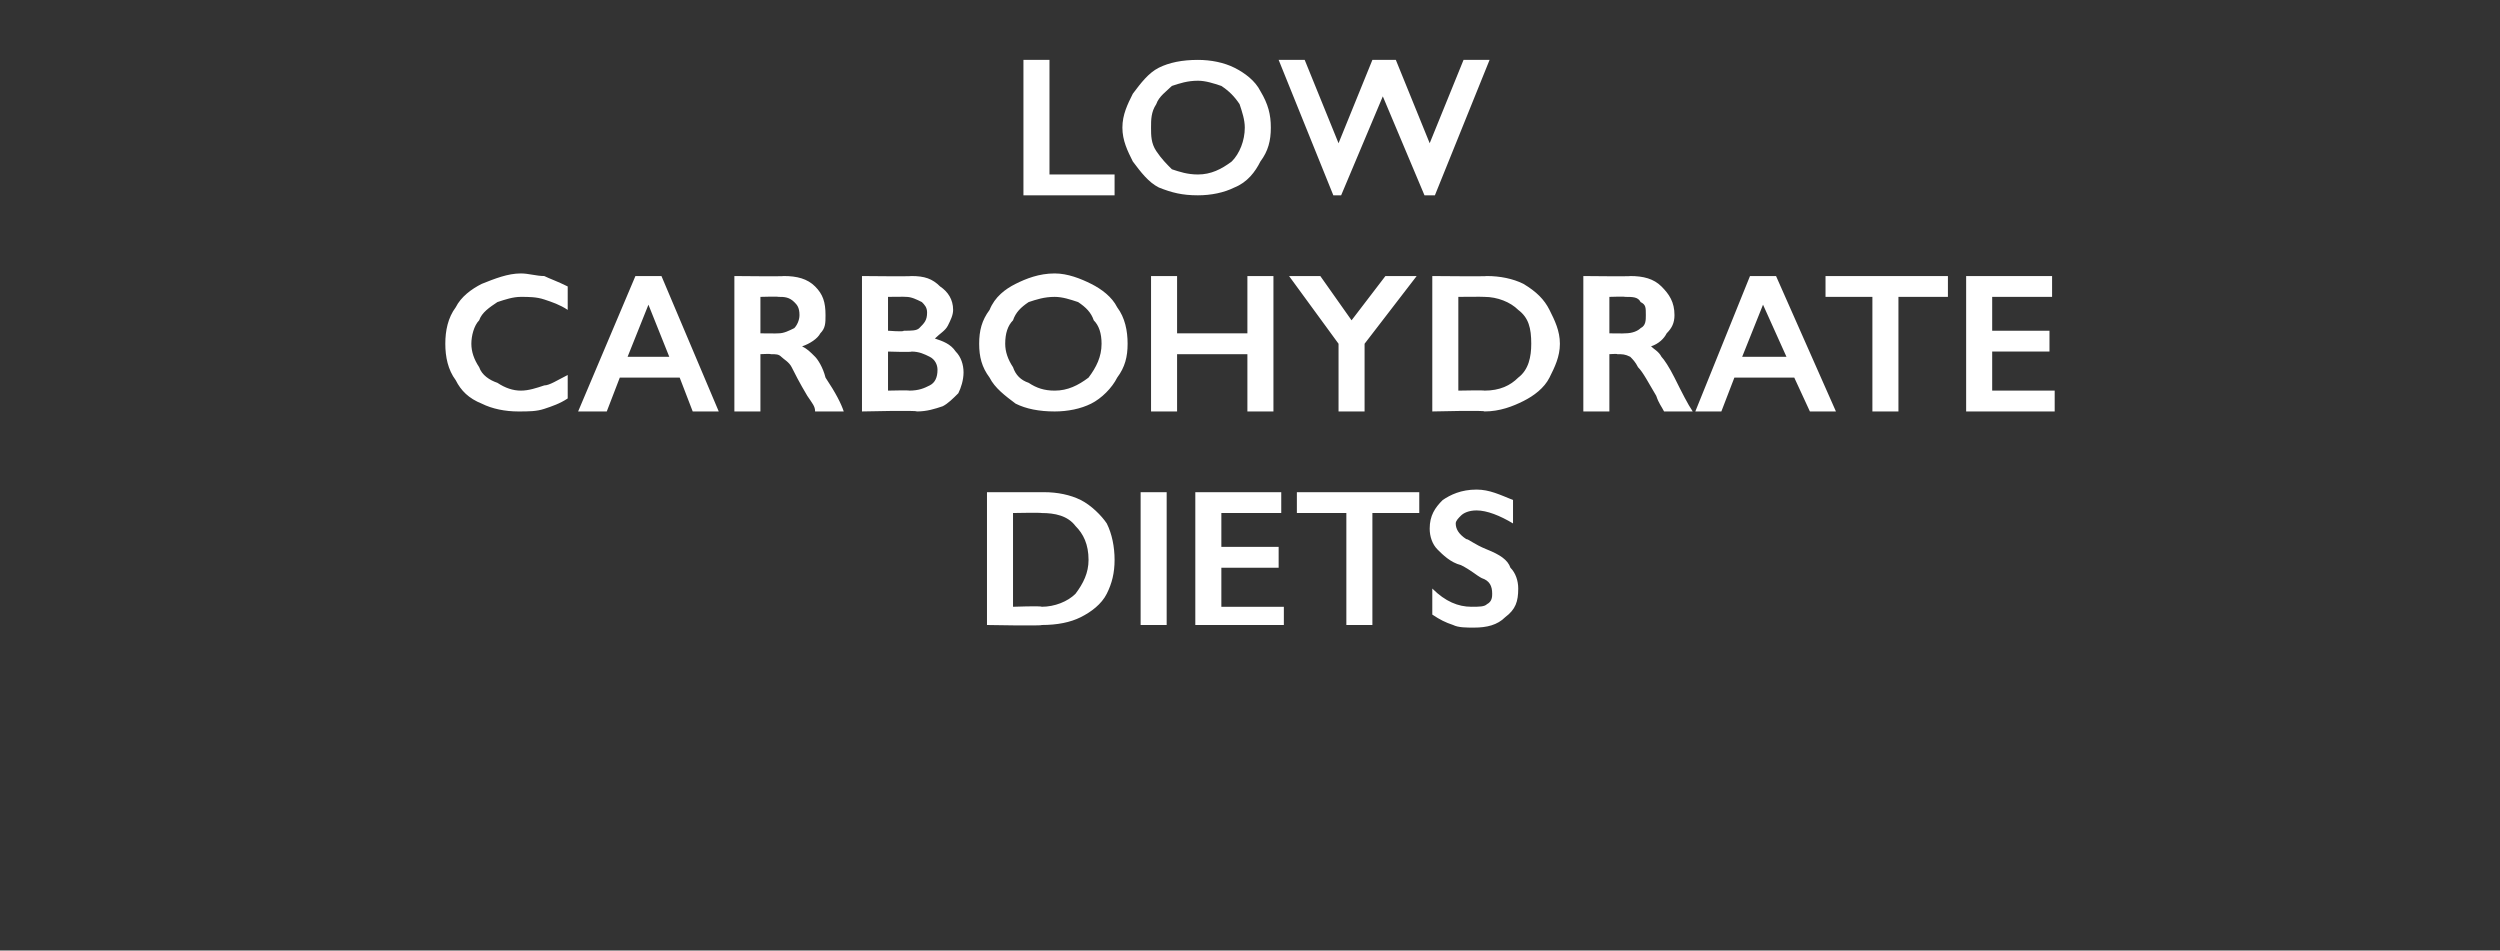
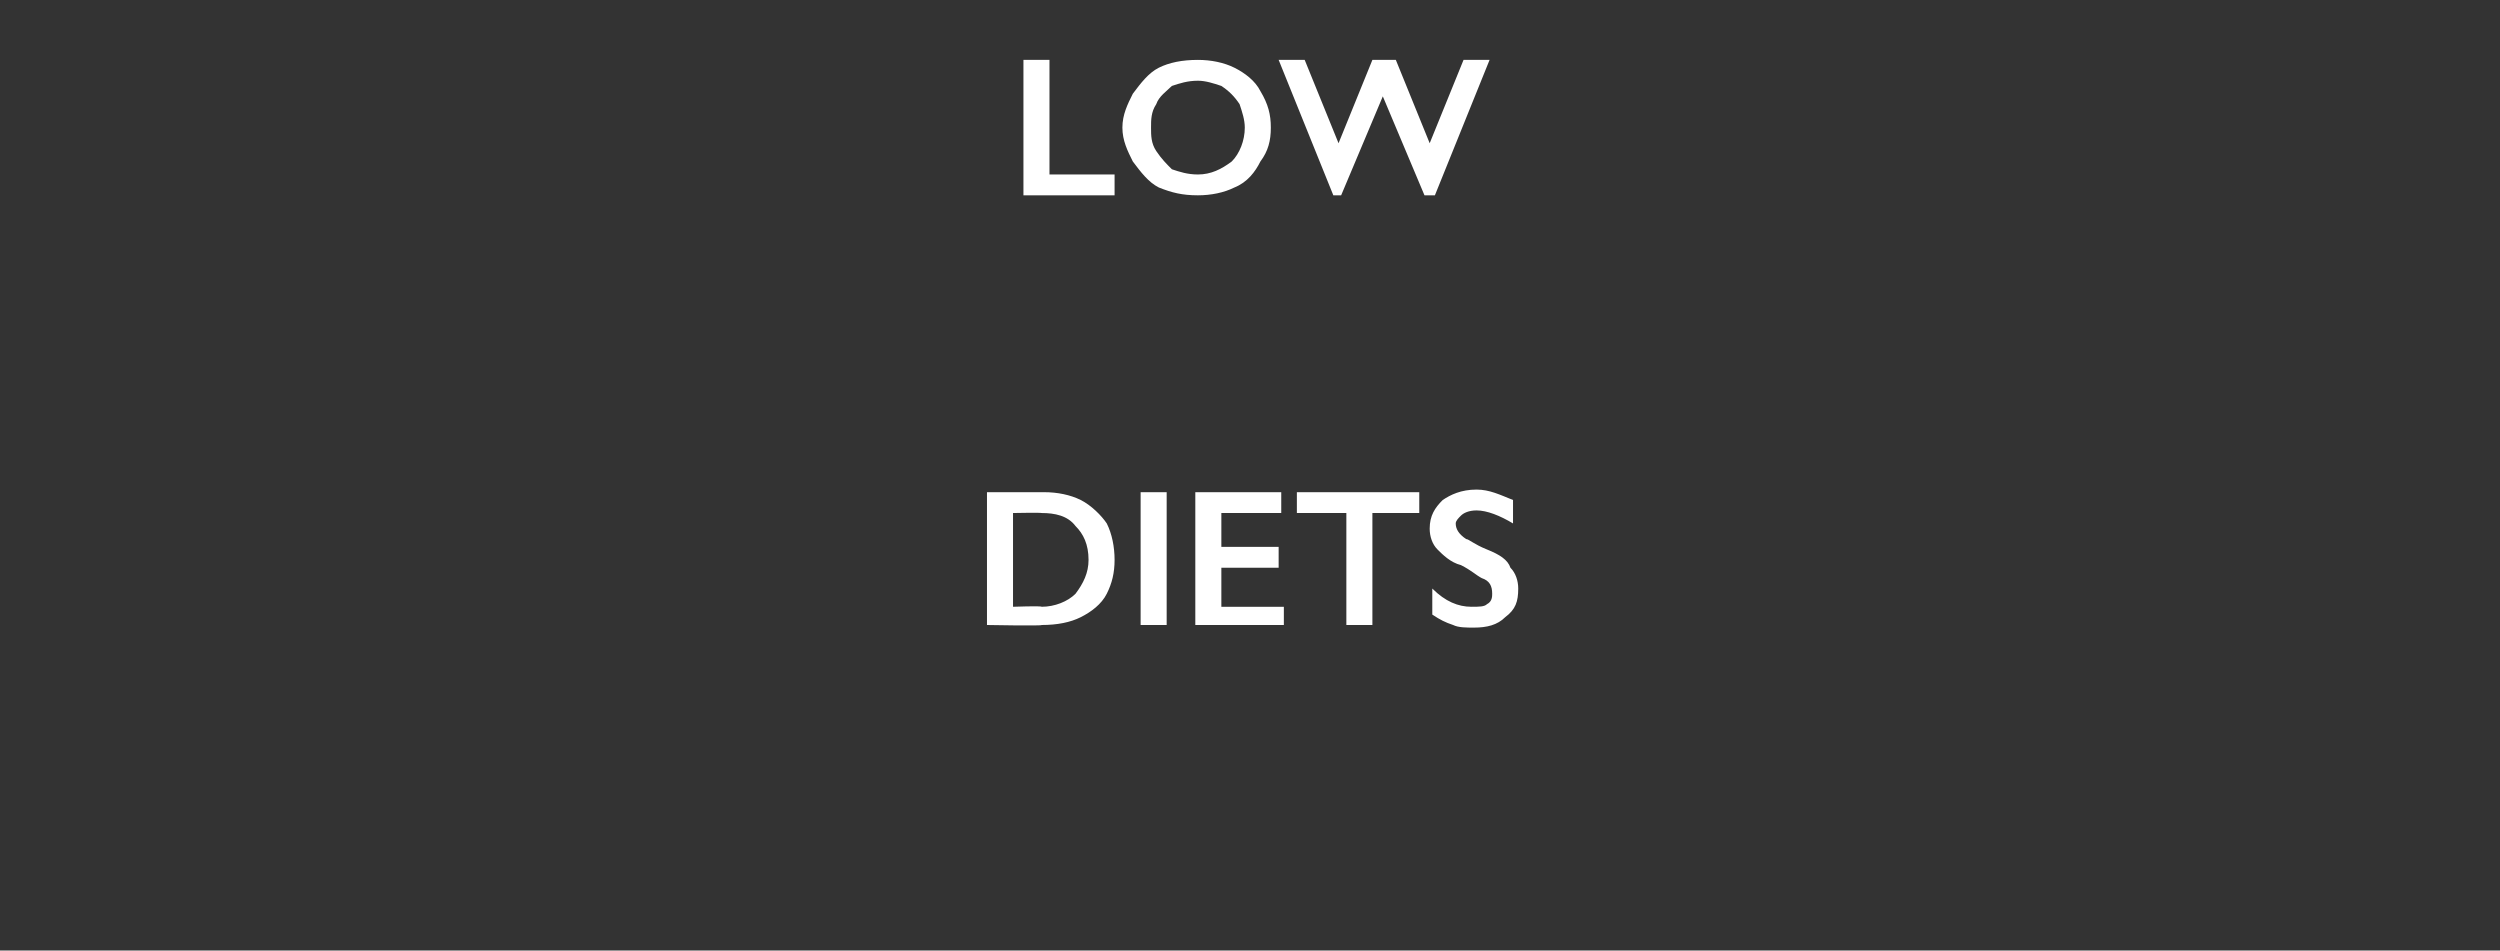
<svg xmlns="http://www.w3.org/2000/svg" version="1.1" width="96px" height="36.5px" viewBox="0 -2 96 36.5" style="top:-2px">
  <rect x="0" y="-2" width="96" height="36.5" fill="#333333" stroke="none" />
  <desc>Low carbohydrate diets</desc>
  <defs />
  <g id="Polygon140008">
-     <path d="M 40.1 16.9 C 40.6 16.9 41.1 17 41.5 17.2 C 41.9 17.4 42.3 17.8 42.5 18.1 C 42.7 18.5 42.8 19 42.8 19.5 C 42.8 20 42.7 20.4 42.5 20.8 C 42.3 21.2 41.9 21.5 41.5 21.7 C 41.1 21.9 40.6 22 40 22 C 40.03 22.04 37.9 22 37.9 22 L 37.9 16.9 C 37.9 16.9 40.09 16.9 40.1 16.9 Z M 40 21.3 C 40.5 21.3 41 21.1 41.3 20.8 C 41.6 20.4 41.8 20 41.8 19.5 C 41.8 18.9 41.6 18.5 41.3 18.2 C 41 17.8 40.5 17.7 40 17.7 C 39.95 17.68 38.9 17.7 38.9 17.7 L 38.9 21.3 C 38.9 21.3 39.98 21.26 40 21.3 Z M 44.8 16.9 L 44.8 22 L 43.8 22 L 43.8 16.9 L 44.8 16.9 Z M 49.2 16.9 L 49.2 17.7 L 46.9 17.7 L 46.9 19 L 49.1 19 L 49.1 19.8 L 46.9 19.8 L 46.9 21.3 L 49.3 21.3 L 49.3 22 L 45.9 22 L 45.9 16.9 L 49.2 16.9 Z M 54.5 16.9 L 54.5 17.7 L 52.7 17.7 L 52.7 22 L 51.7 22 L 51.7 17.7 L 49.8 17.7 L 49.8 16.9 L 54.5 16.9 Z M 56.7 16.8 C 57.2 16.8 57.6 17 58.1 17.2 C 58.1 17.2 58.1 18.1 58.1 18.1 C 57.6 17.8 57.1 17.6 56.7 17.6 C 56.4 17.6 56.2 17.7 56.1 17.8 C 56 17.9 55.9 18 55.9 18.1 C 55.9 18.3 56 18.5 56.3 18.7 C 56.4 18.7 56.6 18.9 57.1 19.1 C 57.6 19.3 57.9 19.5 58 19.8 C 58.2 20 58.3 20.3 58.3 20.6 C 58.3 21.1 58.2 21.4 57.8 21.7 C 57.5 22 57.1 22.1 56.6 22.1 C 56.3 22.1 56 22.1 55.8 22 C 55.5 21.9 55.3 21.8 55 21.6 C 55 21.6 55 20.6 55 20.6 C 55.5 21.1 56 21.3 56.5 21.3 C 56.8 21.3 57 21.3 57.1 21.2 C 57.3 21.1 57.3 20.9 57.3 20.8 C 57.3 20.5 57.2 20.3 56.9 20.2 C 56.7 20.1 56.5 19.9 56.1 19.7 C 55.7 19.6 55.4 19.3 55.2 19.1 C 55 18.9 54.9 18.6 54.9 18.3 C 54.9 17.8 55.1 17.5 55.4 17.2 C 55.7 17 56.1 16.8 56.7 16.8 Z " stroke="none" fill="#fff" />
+     <path d="M 40.1 16.9 C 40.6 16.9 41.1 17 41.5 17.2 C 41.9 17.4 42.3 17.8 42.5 18.1 C 42.7 18.5 42.8 19 42.8 19.5 C 42.8 20 42.7 20.4 42.5 20.8 C 42.3 21.2 41.9 21.5 41.5 21.7 C 41.1 21.9 40.6 22 40 22 C 40.03 22.04 37.9 22 37.9 22 L 37.9 16.9 C 37.9 16.9 40.09 16.9 40.1 16.9 Z M 40 21.3 C 40.5 21.3 41 21.1 41.3 20.8 C 41.6 20.4 41.8 20 41.8 19.5 C 41.8 18.9 41.6 18.5 41.3 18.2 C 41 17.8 40.5 17.7 40 17.7 C 39.95 17.68 38.9 17.7 38.9 17.7 L 38.9 21.3 C 38.9 21.3 39.98 21.26 40 21.3 Z M 44.8 16.9 L 44.8 22 L 43.8 22 L 43.8 16.9 L 44.8 16.9 Z M 49.2 16.9 L 49.2 17.7 L 46.9 17.7 L 46.9 19 L 49.1 19 L 49.1 19.8 L 46.9 19.8 L 46.9 21.3 L 49.3 21.3 L 49.3 22 L 45.9 22 L 45.9 16.9 L 49.2 16.9 Z M 54.5 16.9 L 54.5 17.7 L 52.7 17.7 L 52.7 22 L 51.7 22 L 51.7 17.7 L 49.8 17.7 L 49.8 16.9 L 54.5 16.9 Z M 56.7 16.8 C 57.2 16.8 57.6 17 58.1 17.2 C 58.1 17.2 58.1 18.1 58.1 18.1 C 57.6 17.8 57.1 17.6 56.7 17.6 C 56.4 17.6 56.2 17.7 56.1 17.8 C 56 17.9 55.9 18 55.9 18.1 C 55.9 18.3 56 18.5 56.3 18.7 C 56.4 18.7 56.6 18.9 57.1 19.1 C 57.6 19.3 57.9 19.5 58 19.8 C 58.2 20 58.3 20.3 58.3 20.6 C 58.3 21.1 58.2 21.4 57.8 21.7 C 57.5 22 57.1 22.1 56.6 22.1 C 56.3 22.1 56 22.1 55.8 22 C 55.5 21.9 55.3 21.8 55 21.6 C 55 21.6 55 20.6 55 20.6 C 55.5 21.1 56 21.3 56.5 21.3 C 56.8 21.3 57 21.3 57.1 21.2 C 57.3 21.1 57.3 20.9 57.3 20.8 C 57.3 20.5 57.2 20.3 56.9 20.2 C 56.7 20.1 56.5 19.9 56.1 19.7 C 55.7 19.6 55.4 19.3 55.2 19.1 C 55 18.9 54.9 18.6 54.9 18.3 C 54.9 17.8 55.1 17.5 55.4 17.2 C 55.7 17 56.1 16.8 56.7 16.8 " stroke="none" fill="#fff" />
  </g>
  <g id="Polygon140007">
-     <path d="M 20 8.5 C 20.3 8.5 20.6 8.6 20.9 8.6 C 21.1 8.7 21.4 8.8 21.8 9 C 21.8 9 21.8 9.9 21.8 9.9 C 21.5 9.7 21.2 9.6 20.9 9.5 C 20.6 9.4 20.3 9.4 20 9.4 C 19.7 9.4 19.4 9.5 19.1 9.6 C 18.8 9.8 18.5 10 18.4 10.3 C 18.2 10.5 18.1 10.9 18.1 11.2 C 18.1 11.5 18.2 11.8 18.4 12.1 C 18.5 12.4 18.8 12.6 19.1 12.7 C 19.4 12.9 19.7 13 20 13 C 20.3 13 20.6 12.9 20.9 12.8 C 21.1 12.8 21.4 12.6 21.8 12.4 C 21.8 12.4 21.8 13.3 21.8 13.3 C 21.5 13.5 21.2 13.6 20.9 13.7 C 20.6 13.8 20.3 13.8 19.9 13.8 C 19.4 13.8 18.9 13.7 18.5 13.5 C 18 13.3 17.7 13 17.5 12.6 C 17.2 12.2 17.1 11.7 17.1 11.2 C 17.1 10.7 17.2 10.2 17.5 9.8 C 17.7 9.4 18.1 9.1 18.5 8.9 C 19 8.7 19.5 8.5 20 8.5 Z M 25.4 8.6 L 27.6 13.8 L 26.6 13.8 L 26.1 12.5 L 23.8 12.5 L 23.3 13.8 L 22.2 13.8 L 24.4 8.6 L 25.4 8.6 Z M 24.1 11.7 L 25.7 11.7 L 24.9 9.7 L 24.1 11.7 Z M 30.1 8.6 C 30.6 8.6 31 8.7 31.3 9 C 31.6 9.3 31.7 9.6 31.7 10.1 C 31.7 10.4 31.7 10.6 31.5 10.8 C 31.4 11 31.1 11.2 30.8 11.3 C 31 11.4 31.1 11.5 31.3 11.7 C 31.4 11.8 31.6 12.1 31.7 12.5 C 32.1 13.1 32.3 13.5 32.4 13.8 C 32.4 13.8 31.3 13.8 31.3 13.8 C 31.3 13.6 31.2 13.5 31 13.2 C 30.7 12.7 30.5 12.3 30.4 12.1 C 30.3 11.9 30.1 11.8 30 11.7 C 29.9 11.6 29.8 11.6 29.6 11.6 C 29.6 11.58 29.2 11.6 29.2 11.6 L 29.2 13.8 L 28.2 13.8 L 28.2 8.6 C 28.2 8.6 30.1 8.62 30.1 8.6 Z M 29.9 10.8 C 30.1 10.8 30.3 10.7 30.5 10.6 C 30.6 10.5 30.7 10.3 30.7 10.1 C 30.7 9.8 30.6 9.7 30.5 9.6 C 30.3 9.4 30.1 9.4 29.9 9.4 C 29.86 9.38 29.2 9.4 29.2 9.4 L 29.2 10.8 C 29.2 10.8 29.87 10.81 29.9 10.8 Z M 35 8.6 C 35.5 8.6 35.8 8.7 36.1 9 C 36.4 9.2 36.6 9.5 36.6 9.9 C 36.6 10.1 36.5 10.3 36.4 10.5 C 36.3 10.7 36.1 10.8 35.9 11 C 35.9 11 35.9 11 35.9 11 C 36.2 11.1 36.5 11.2 36.7 11.5 C 36.9 11.7 37 12 37 12.3 C 37 12.6 36.9 12.9 36.8 13.1 C 36.6 13.3 36.4 13.5 36.2 13.6 C 35.9 13.7 35.6 13.8 35.2 13.8 C 35.25 13.75 33.1 13.8 33.1 13.8 L 33.1 8.6 C 33.1 8.6 34.98 8.62 35 8.6 Z M 34.7 10.7 C 35 10.7 35.2 10.7 35.3 10.6 C 35.5 10.4 35.6 10.3 35.6 10 C 35.6 9.8 35.5 9.7 35.4 9.6 C 35.2 9.5 35 9.4 34.8 9.4 C 34.8 9.39 34.1 9.4 34.1 9.4 L 34.1 10.7 C 34.1 10.7 34.72 10.75 34.7 10.7 Z M 34.9 13 C 35.3 13 35.5 12.9 35.7 12.8 C 35.9 12.7 36 12.5 36 12.2 C 36 12 35.9 11.8 35.7 11.7 C 35.5 11.6 35.3 11.5 35 11.5 C 35.02 11.53 34.1 11.5 34.1 11.5 L 34.1 13 C 34.1 13 34.95 12.98 34.9 13 Z M 40.5 8.5 C 41 8.5 41.5 8.7 41.9 8.9 C 42.3 9.1 42.7 9.4 42.9 9.8 C 43.2 10.2 43.3 10.7 43.3 11.2 C 43.3 11.7 43.2 12.1 42.9 12.5 C 42.7 12.9 42.3 13.3 41.9 13.5 C 41.5 13.7 41 13.8 40.5 13.8 C 39.9 13.8 39.4 13.7 39 13.5 C 38.6 13.2 38.2 12.9 38 12.5 C 37.7 12.1 37.6 11.7 37.6 11.2 C 37.6 10.7 37.7 10.3 38 9.9 C 38.2 9.4 38.6 9.1 39 8.9 C 39.4 8.7 39.9 8.5 40.5 8.5 Z M 38.6 11.2 C 38.6 11.5 38.7 11.8 38.9 12.1 C 39 12.4 39.2 12.6 39.5 12.7 C 39.8 12.9 40.1 13 40.5 13 C 41 13 41.4 12.8 41.8 12.5 C 42.1 12.1 42.3 11.7 42.3 11.2 C 42.3 10.8 42.2 10.5 42 10.3 C 41.9 10 41.7 9.8 41.4 9.6 C 41.1 9.5 40.8 9.4 40.5 9.4 C 40.1 9.4 39.8 9.5 39.5 9.6 C 39.2 9.8 39 10 38.9 10.3 C 38.7 10.5 38.6 10.8 38.6 11.2 Z M 45.2 8.6 L 45.2 10.8 L 47.9 10.8 L 47.9 8.6 L 48.9 8.6 L 48.9 13.8 L 47.9 13.8 L 47.9 11.6 L 45.2 11.6 L 45.2 13.8 L 44.2 13.8 L 44.2 8.6 L 45.2 8.6 Z M 50.7 8.6 L 51.9 10.3 L 53.2 8.6 L 54.4 8.6 L 52.4 11.2 L 52.4 13.8 L 51.4 13.8 L 51.4 11.2 L 49.5 8.6 L 50.7 8.6 Z M 57.1 8.6 C 57.6 8.6 58.1 8.7 58.5 8.9 C 59 9.2 59.3 9.5 59.5 9.9 C 59.7 10.3 59.9 10.7 59.9 11.2 C 59.9 11.7 59.7 12.1 59.5 12.5 C 59.3 12.9 58.9 13.2 58.5 13.4 C 58.1 13.6 57.6 13.8 57 13.8 C 57.05 13.75 55 13.8 55 13.8 L 55 8.6 C 55 8.6 57.11 8.62 57.1 8.6 Z M 57 13 C 57.6 13 58 12.8 58.3 12.5 C 58.7 12.2 58.8 11.7 58.8 11.2 C 58.8 10.6 58.7 10.2 58.3 9.9 C 58 9.6 57.5 9.4 57 9.4 C 56.97 9.39 56 9.4 56 9.4 L 56 13 C 56 13 57.01 12.98 57 13 Z M 62.6 8.6 C 63.1 8.6 63.5 8.7 63.8 9 C 64.1 9.3 64.3 9.6 64.3 10.1 C 64.3 10.4 64.2 10.6 64 10.8 C 63.9 11 63.7 11.2 63.4 11.3 C 63.5 11.4 63.7 11.5 63.8 11.7 C 63.9 11.8 64.1 12.1 64.3 12.5 C 64.6 13.1 64.8 13.5 65 13.8 C 65 13.8 63.9 13.8 63.9 13.8 C 63.8 13.6 63.7 13.5 63.6 13.2 C 63.3 12.7 63.1 12.3 62.9 12.1 C 62.8 11.9 62.7 11.8 62.6 11.7 C 62.4 11.6 62.3 11.6 62.1 11.6 C 62.13 11.58 61.8 11.6 61.8 11.6 L 61.8 13.8 L 60.8 13.8 L 60.8 8.6 C 60.8 8.6 62.63 8.62 62.6 8.6 Z M 62.4 10.8 C 62.7 10.8 62.9 10.7 63 10.6 C 63.2 10.5 63.2 10.3 63.2 10.1 C 63.2 9.8 63.2 9.7 63 9.6 C 62.9 9.4 62.7 9.4 62.4 9.4 C 62.39 9.38 61.8 9.4 61.8 9.4 L 61.8 10.8 C 61.8 10.8 62.4 10.81 62.4 10.8 Z M 68.2 8.6 L 70.5 13.8 L 69.5 13.8 L 68.9 12.5 L 66.6 12.5 L 66.1 13.8 L 65.1 13.8 L 67.2 8.6 L 68.2 8.6 Z M 66.9 11.7 L 68.6 11.7 L 67.7 9.7 L 66.9 11.7 Z M 74.8 8.6 L 74.8 9.4 L 72.9 9.4 L 72.9 13.8 L 71.9 13.8 L 71.9 9.4 L 70.1 9.4 L 70.1 8.6 L 74.8 8.6 Z M 78.8 8.6 L 78.8 9.4 L 76.5 9.4 L 76.5 10.7 L 78.7 10.7 L 78.7 11.5 L 76.5 11.5 L 76.5 13 L 78.9 13 L 78.9 13.8 L 75.5 13.8 L 75.5 8.6 L 78.8 8.6 Z " stroke="none" fill="#fff" />
-   </g>
+     </g>
  <g id="Polygon140006">
    <path d="M 40.3 0.3 L 40.3 4.7 L 42.8 4.7 L 42.8 5.5 L 39.3 5.5 L 39.3 0.3 L 40.3 0.3 Z M 46 0.3 C 46.5 0.3 47 0.4 47.4 0.6 C 47.8 0.8 48.2 1.1 48.4 1.5 C 48.7 2 48.8 2.4 48.8 2.9 C 48.8 3.4 48.7 3.8 48.4 4.2 C 48.2 4.6 47.9 5 47.4 5.2 C 47 5.4 46.5 5.5 46 5.5 C 45.4 5.5 45 5.4 44.5 5.2 C 44.1 5 43.8 4.6 43.5 4.2 C 43.3 3.8 43.1 3.4 43.1 2.9 C 43.1 2.4 43.3 2 43.5 1.6 C 43.8 1.2 44.1 0.8 44.5 0.6 C 44.9 0.4 45.4 0.3 46 0.3 Z M 44.2 2.9 C 44.2 3.2 44.2 3.5 44.4 3.8 C 44.6 4.1 44.8 4.3 45 4.5 C 45.3 4.6 45.6 4.7 46 4.7 C 46.5 4.7 46.9 4.5 47.3 4.2 C 47.6 3.9 47.8 3.4 47.8 2.9 C 47.8 2.6 47.7 2.3 47.6 2 C 47.4 1.7 47.2 1.5 46.9 1.3 C 46.6 1.2 46.3 1.1 46 1.1 C 45.6 1.1 45.3 1.2 45 1.3 C 44.8 1.5 44.5 1.7 44.4 2 C 44.2 2.3 44.2 2.6 44.2 2.9 Z M 50.1 0.3 L 51.4 3.5 L 52.7 0.3 L 53.6 0.3 L 54.9 3.5 L 56.2 0.3 L 57.2 0.3 L 55.1 5.5 L 54.7 5.5 L 53.1 1.7 L 51.5 5.5 L 51.2 5.5 L 49.1 0.3 L 50.1 0.3 Z " stroke="none" fill="#fff" />
  </g>
</svg>